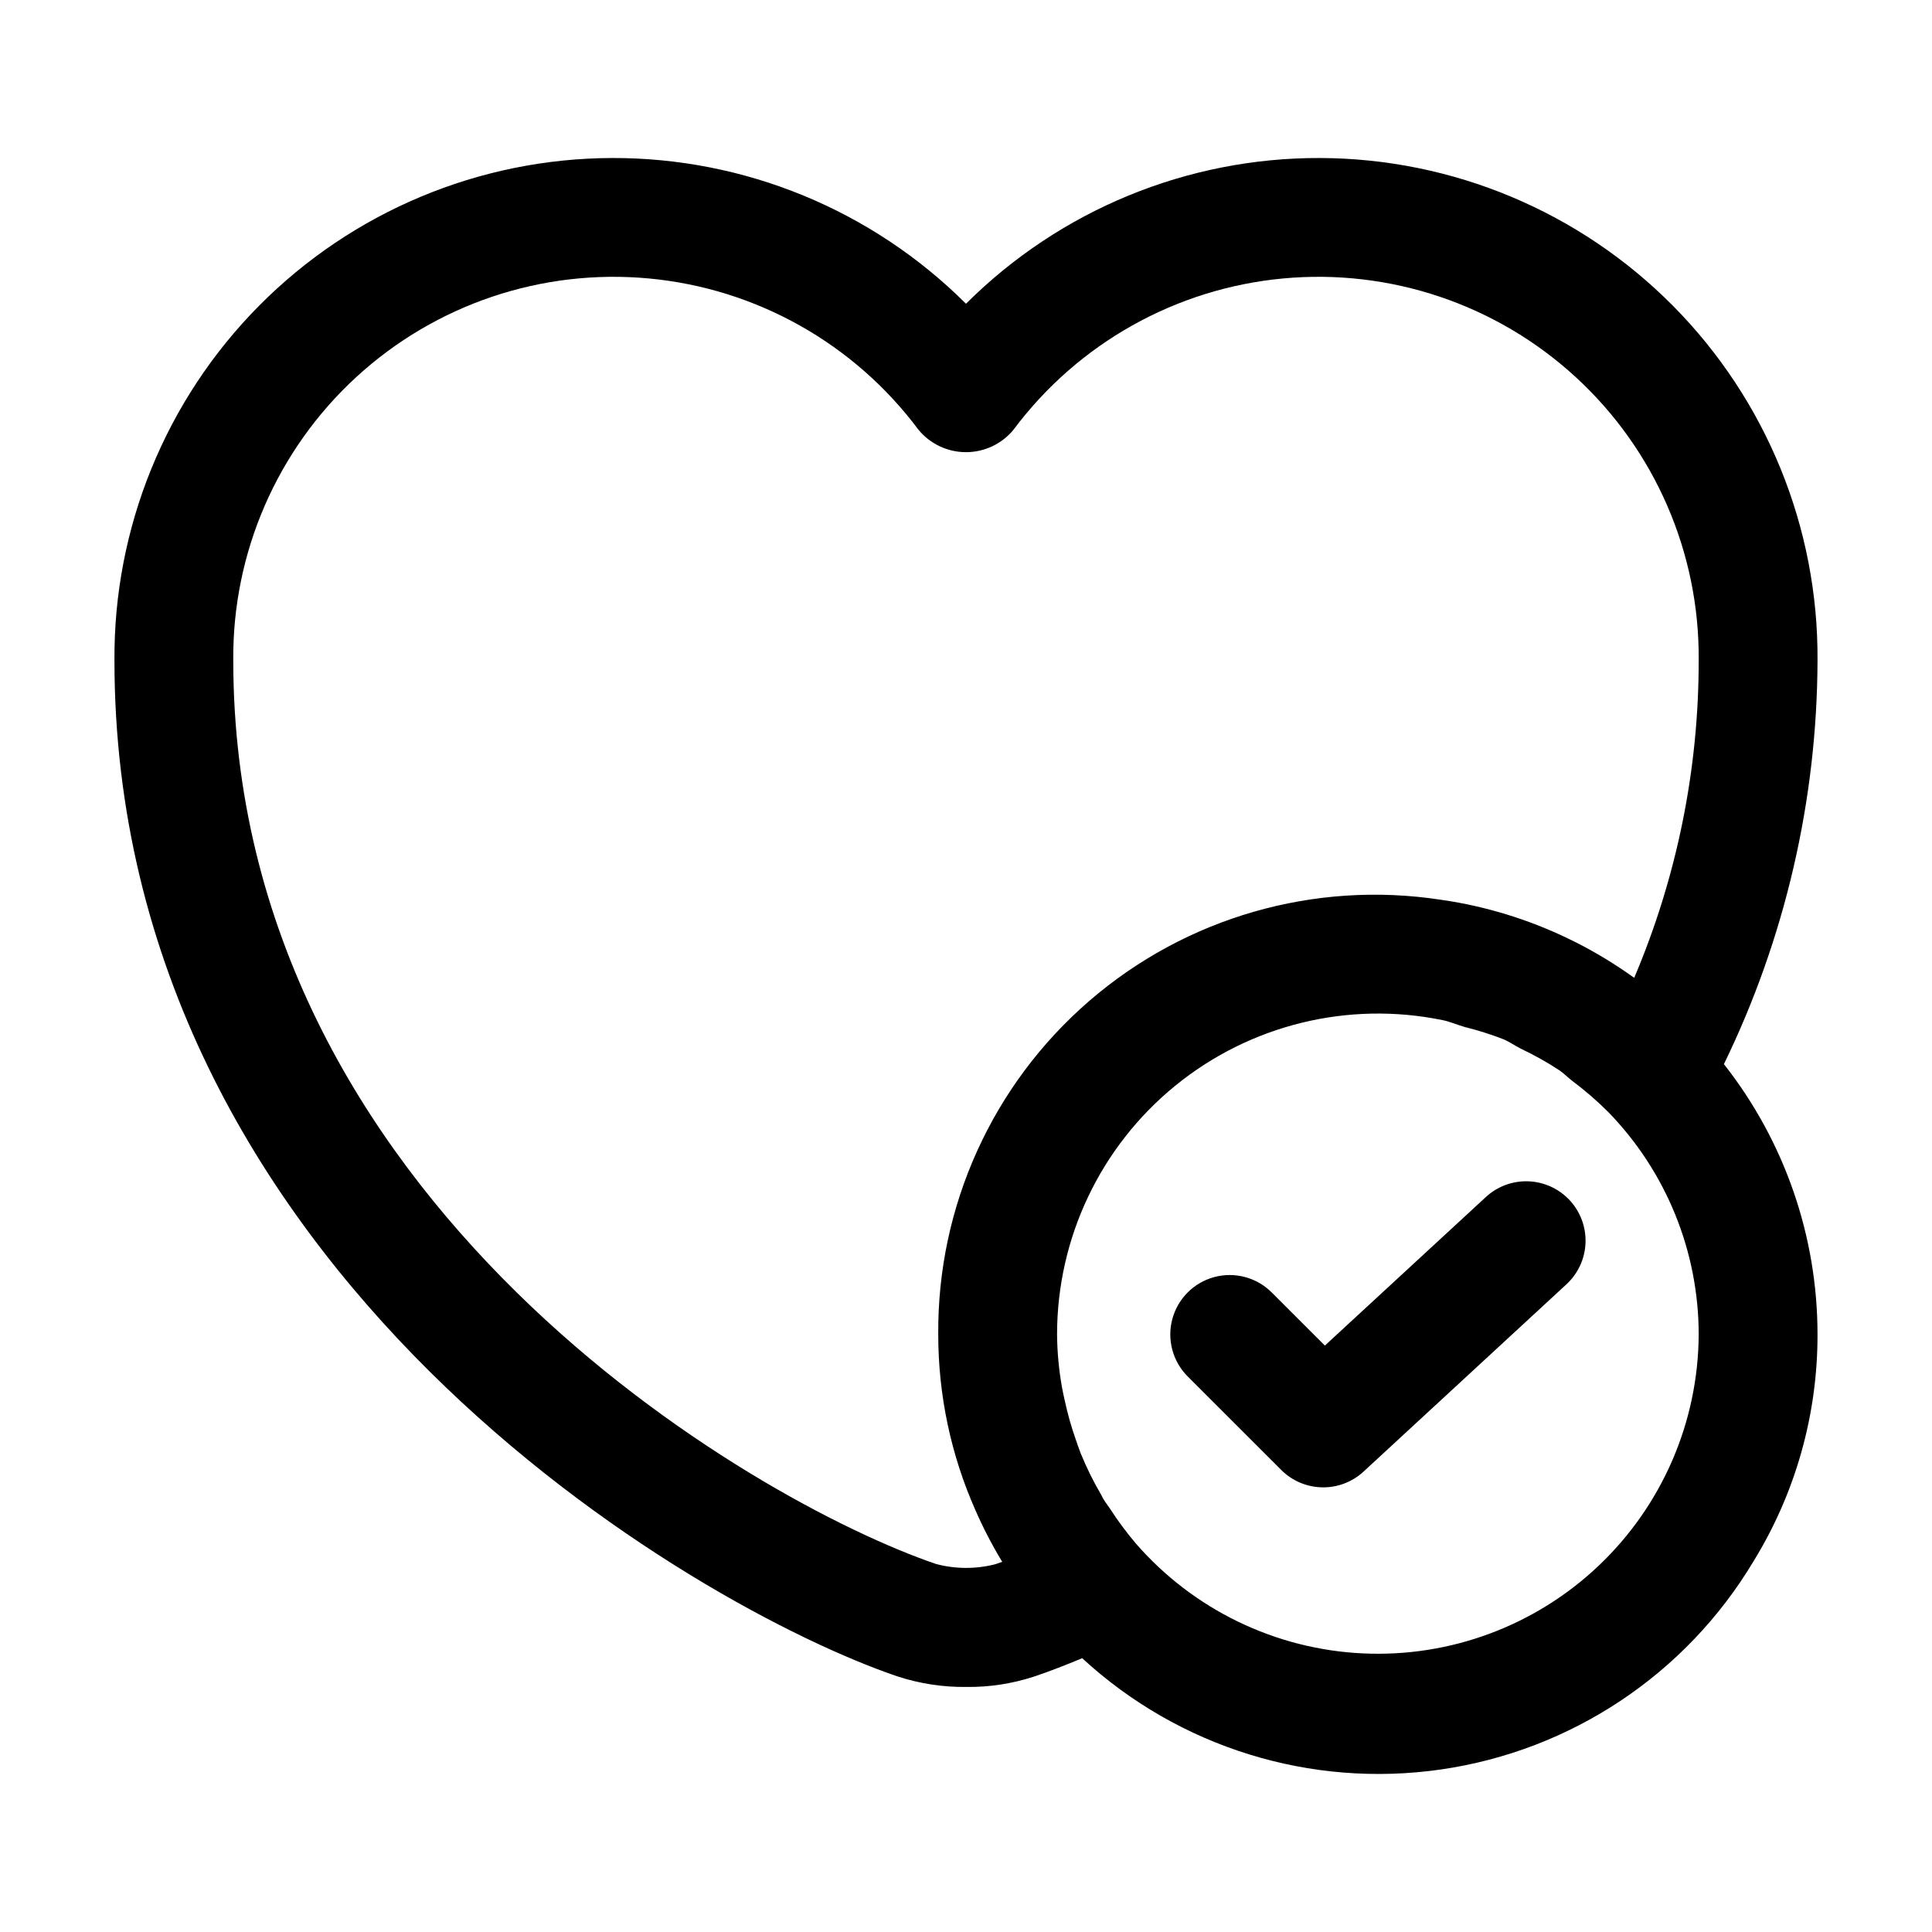
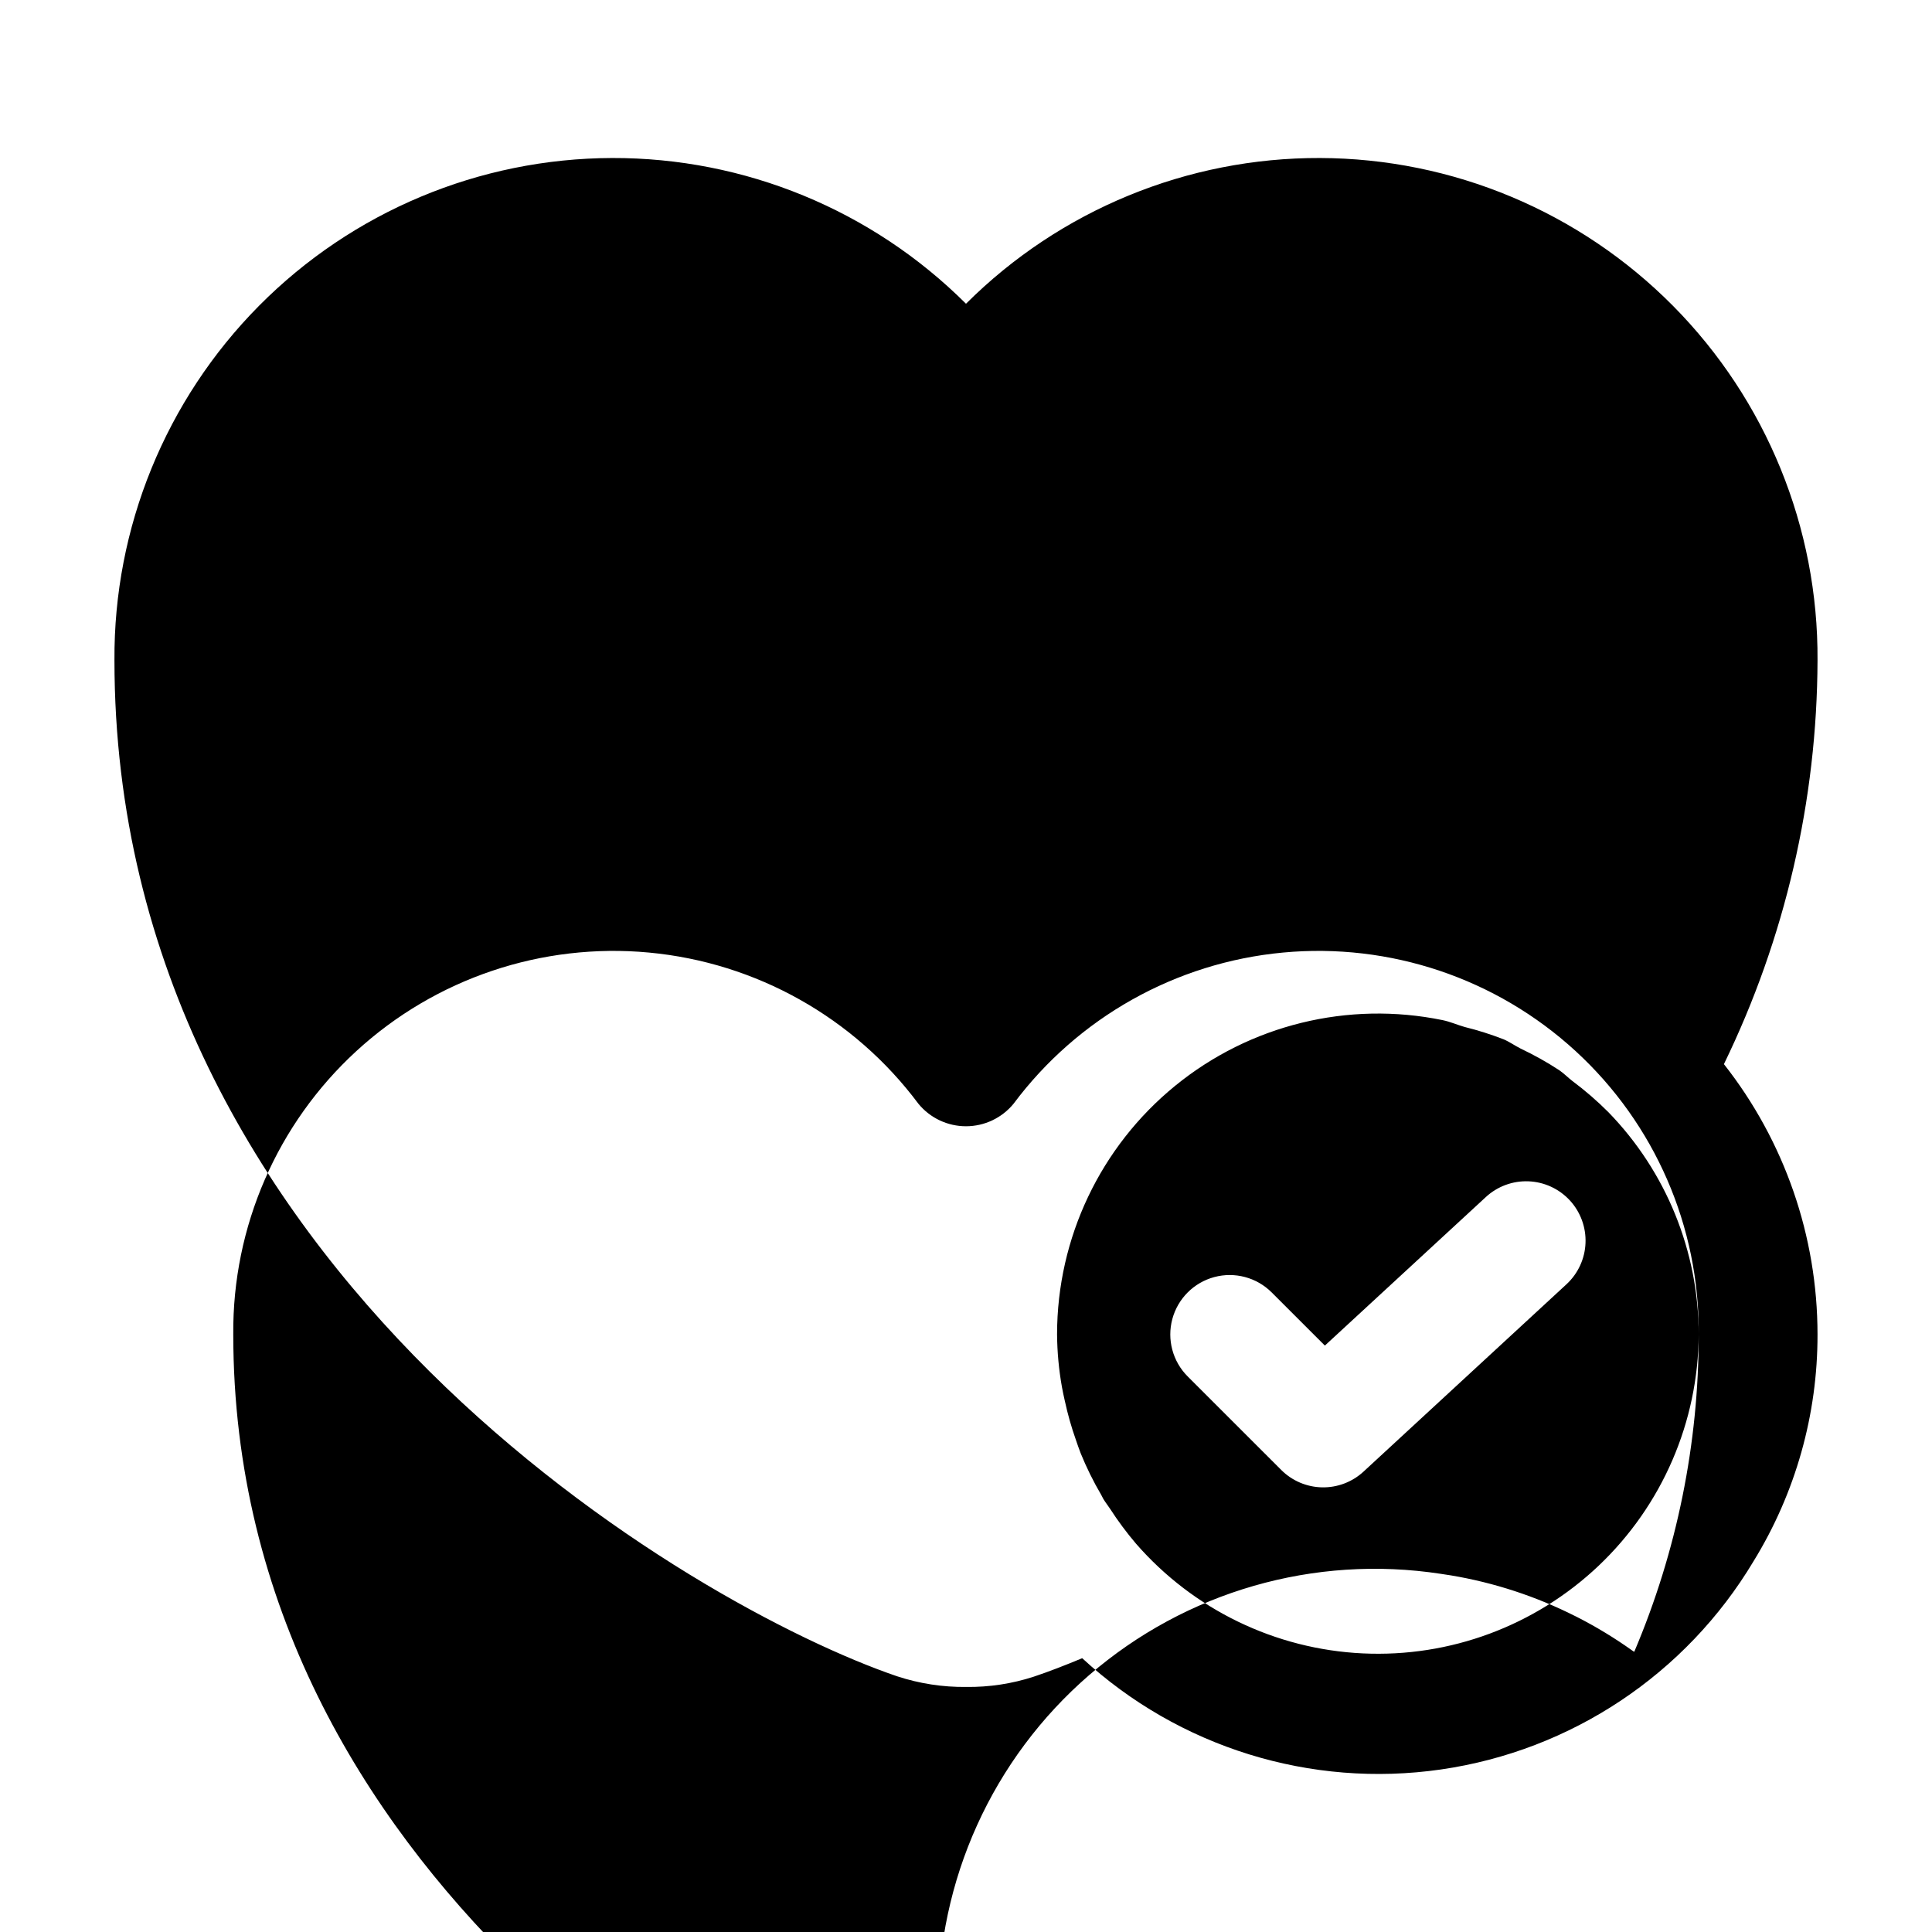
<svg xmlns="http://www.w3.org/2000/svg" fill="#000000" width="800px" height="800px" version="1.1" viewBox="144 144 512 512">
-   <path d="m560.02 462.11c2.828 3.07 4.324 7.137 4.156 11.309-0.164 4.168-1.98 8.102-5.051 10.934l-53.77 49.633c-2.988 2.758-6.926 4.258-10.992 4.176-4.066-0.078-7.945-1.73-10.82-4.609l-24.816-24.805c-3.961-3.977-5.508-9.77-4.047-15.191 1.457-5.426 5.691-9.664 11.117-11.121s11.215 0.086 15.195 4.051l14.113 14.105 42.66-39.363c3.066-2.836 7.137-4.336 11.309-4.168 4.176 0.164 8.109 1.98 10.945 5.051zm40.84-36.105h-0.004c16.066 20.414 24.801 45.637 24.805 71.613 0.043 21.234-5.832 42.062-16.965 60.145-17.902 29.922-48.332 50.188-82.844 55.168-34.508 4.981-69.426-5.852-95.059-29.492-4.523 1.883-8.863 3.574-12.82 4.891-5.773 1.883-11.816 2.801-17.887 2.727-6.231 0.074-12.434-0.883-18.355-2.828-53.68-18.309-207.4-107.21-207.4-269.25-0.223-35.152 13.559-68.953 38.301-93.93 24.742-24.973 58.41-39.07 93.566-39.176 35.156-0.102 68.91 13.793 93.801 38.621 24.891-24.828 58.641-38.723 93.797-38.621 35.156 0.105 68.824 14.203 93.566 39.176 24.742 24.977 38.523 58.777 38.301 93.934-0.113 37.086-8.59 73.668-24.805 107.02zm-6.688 71.613c-0.023-21.988-8.602-43.105-23.926-58.875-2.992-2.996-6.195-5.769-9.59-8.301-1.156-0.891-2.168-1.953-3.375-2.781h0.004c-3.285-2.156-6.715-4.078-10.266-5.758-1.559-0.785-2.973-1.805-4.582-2.492v0.004c-3.356-1.305-6.793-2.391-10.285-3.254-1.973-0.559-3.816-1.398-5.844-1.816-25.031-5.144-51.047 1.238-70.855 17.383-19.809 16.141-31.309 40.336-31.32 65.891 0.039 4.691 0.473 9.371 1.297 13.988 0.207 1.223 0.496 2.418 0.754 3.625l0.004 0.004c0.758 3.516 1.738 6.977 2.941 10.367 0.414 1.164 0.781 2.34 1.246 3.481l-0.004 0.004c1.551 3.812 3.375 7.512 5.461 11.066 0.211 0.352 0.355 0.738 0.57 1.09 0.551 0.926 1.227 1.738 1.805 2.637 2.07 3.207 4.352 6.273 6.824 9.18 15.223 17.488 36.926 28.004 60.086 29.105 23.156 1.105 45.762-7.297 62.574-23.262 16.816-15.965 26.379-38.102 26.48-61.285zm0-178.64v-0.004c0.234-28.508-11.621-55.785-32.621-75.066-21.004-19.285-49.188-28.773-77.574-26.109-28.387 2.66-54.32 17.219-71.375 40.066-3.098 3.777-7.723 5.965-12.605 5.965-4.887 0-9.512-2.188-12.609-5.965-17.055-22.848-42.984-37.406-71.371-40.066-28.391-2.664-56.574 6.824-77.578 26.109-21 19.281-32.852 46.559-32.621 75.066 0 143.64 137.93 223.02 186.24 239.5h0.004c5.141 1.363 10.547 1.383 15.699 0.062 0.605-0.203 1.219-0.41 1.836-0.637-2.656-4.383-5.019-8.938-7.078-13.633-6.519-14.688-9.883-30.586-9.875-46.656-0.25-33.879 14.367-66.164 39.992-88.328 25.625-22.16 59.676-31.973 93.164-26.844 0.91 0.133 1.809 0.258 2.711 0.414 11.434 1.914 22.512 5.543 32.863 10.758l0.332 0.16c5.223 2.652 10.238 5.695 15.004 9.102l0.383 0.234v-0.004c11.297-26.609 17.105-55.223 17.078-84.133z" />
+   <path d="m560.02 462.11c2.828 3.07 4.324 7.137 4.156 11.309-0.164 4.168-1.98 8.102-5.051 10.934l-53.77 49.633c-2.988 2.758-6.926 4.258-10.992 4.176-4.066-0.078-7.945-1.73-10.82-4.609l-24.816-24.805c-3.961-3.977-5.508-9.77-4.047-15.191 1.457-5.426 5.691-9.664 11.117-11.121s11.215 0.086 15.195 4.051l14.113 14.105 42.66-39.363c3.066-2.836 7.137-4.336 11.309-4.168 4.176 0.164 8.109 1.98 10.945 5.051zm40.84-36.105h-0.004c16.066 20.414 24.801 45.637 24.805 71.613 0.043 21.234-5.832 42.062-16.965 60.145-17.902 29.922-48.332 50.188-82.844 55.168-34.508 4.981-69.426-5.852-95.059-29.492-4.523 1.883-8.863 3.574-12.82 4.891-5.773 1.883-11.816 2.801-17.887 2.727-6.231 0.074-12.434-0.883-18.355-2.828-53.68-18.309-207.4-107.21-207.4-269.25-0.223-35.152 13.559-68.953 38.301-93.93 24.742-24.973 58.41-39.07 93.566-39.176 35.156-0.102 68.91 13.793 93.801 38.621 24.891-24.828 58.641-38.723 93.797-38.621 35.156 0.105 68.824 14.203 93.566 39.176 24.742 24.977 38.523 58.777 38.301 93.934-0.113 37.086-8.59 73.668-24.805 107.02zm-6.688 71.613c-0.023-21.988-8.602-43.105-23.926-58.875-2.992-2.996-6.195-5.769-9.59-8.301-1.156-0.891-2.168-1.953-3.375-2.781h0.004c-3.285-2.156-6.715-4.078-10.266-5.758-1.559-0.785-2.973-1.805-4.582-2.492v0.004c-3.356-1.305-6.793-2.391-10.285-3.254-1.973-0.559-3.816-1.398-5.844-1.816-25.031-5.144-51.047 1.238-70.855 17.383-19.809 16.141-31.309 40.336-31.32 65.891 0.039 4.691 0.473 9.371 1.297 13.988 0.207 1.223 0.496 2.418 0.754 3.625l0.004 0.004c0.758 3.516 1.738 6.977 2.941 10.367 0.414 1.164 0.781 2.34 1.246 3.481l-0.004 0.004c1.551 3.812 3.375 7.512 5.461 11.066 0.211 0.352 0.355 0.738 0.57 1.09 0.551 0.926 1.227 1.738 1.805 2.637 2.07 3.207 4.352 6.273 6.824 9.18 15.223 17.488 36.926 28.004 60.086 29.105 23.156 1.105 45.762-7.297 62.574-23.262 16.816-15.965 26.379-38.102 26.48-61.285zv-0.004c0.234-28.508-11.621-55.785-32.621-75.066-21.004-19.285-49.188-28.773-77.574-26.109-28.387 2.66-54.32 17.219-71.375 40.066-3.098 3.777-7.723 5.965-12.605 5.965-4.887 0-9.512-2.188-12.609-5.965-17.055-22.848-42.984-37.406-71.371-40.066-28.391-2.664-56.574 6.824-77.578 26.109-21 19.281-32.852 46.559-32.621 75.066 0 143.64 137.93 223.02 186.24 239.5h0.004c5.141 1.363 10.547 1.383 15.699 0.062 0.605-0.203 1.219-0.41 1.836-0.637-2.656-4.383-5.019-8.938-7.078-13.633-6.519-14.688-9.883-30.586-9.875-46.656-0.25-33.879 14.367-66.164 39.992-88.328 25.625-22.16 59.676-31.973 93.164-26.844 0.91 0.133 1.809 0.258 2.711 0.414 11.434 1.914 22.512 5.543 32.863 10.758l0.332 0.16c5.223 2.652 10.238 5.695 15.004 9.102l0.383 0.234v-0.004c11.297-26.609 17.105-55.223 17.078-84.133z" />
</svg>